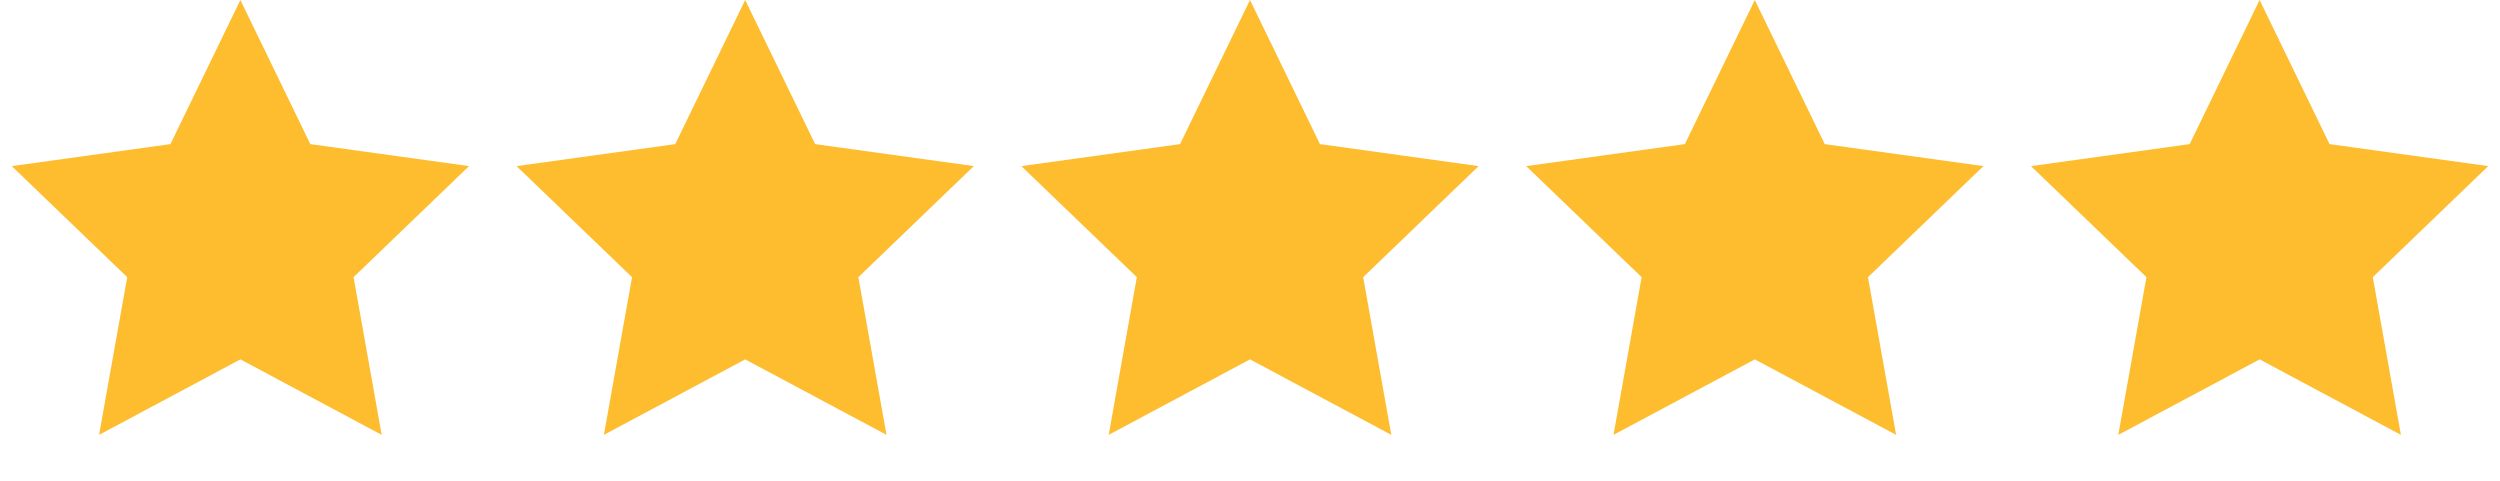
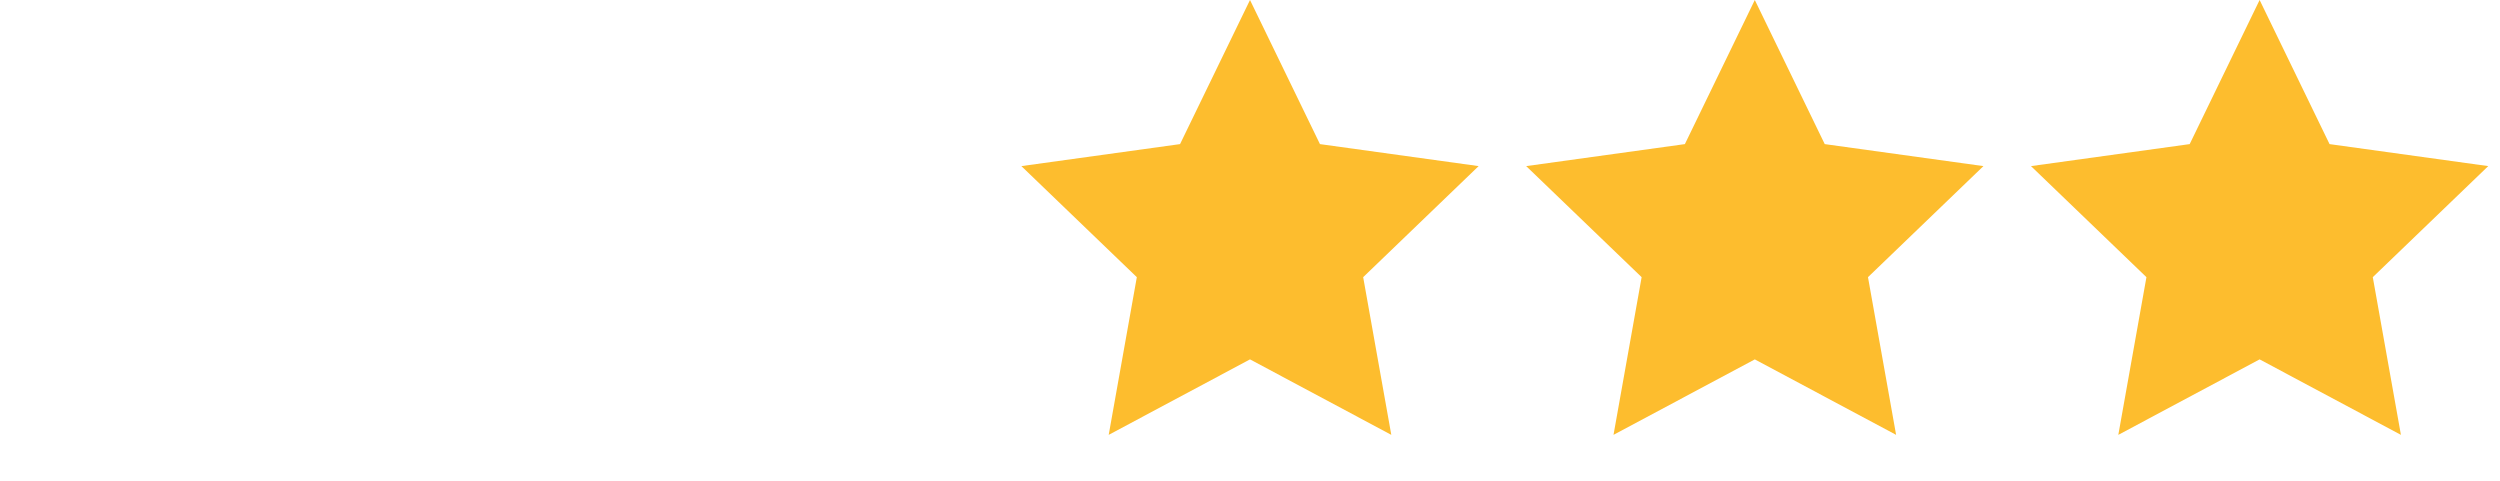
<svg xmlns="http://www.w3.org/2000/svg" width="104" height="20" viewBox="0 0 104 20" fill="none">
-   <path d="M10 0L12.909 5.995L19.511 6.91L14.708 11.53L15.878 18.09L10 14.95L4.122 18.09L5.292 11.53L0.489 6.91L7.09 5.995L10 0Z" fill="#FDBD2E" />
-   <path d="M31 0L33.91 5.995L40.511 6.91L35.708 11.53L36.878 18.09L31 14.95L25.122 18.09L26.292 11.53L21.489 6.91L28.09 5.995L31 0Z" fill="#FDBD2E" />
  <path d="M52 0L54.91 5.995L61.511 6.91L56.708 11.53L57.878 18.09L52 14.95L46.122 18.09L47.292 11.53L42.489 6.91L49.09 5.995L52 0Z" fill="#FDBD2E" />
  <path d="M73 0L75.909 5.995L82.511 6.91L77.708 11.53L78.878 18.09L73 14.95L67.122 18.09L68.292 11.53L63.489 6.91L70.091 5.995L73 0Z" fill="#FDBD2E" />
  <path d="M94 0L96.909 5.995L103.511 6.91L98.708 11.53L99.878 18.09L94 14.95L88.122 18.09L89.292 11.53L84.489 6.91L91.091 5.995L94 0Z" fill="#FDBD2E" />
</svg>